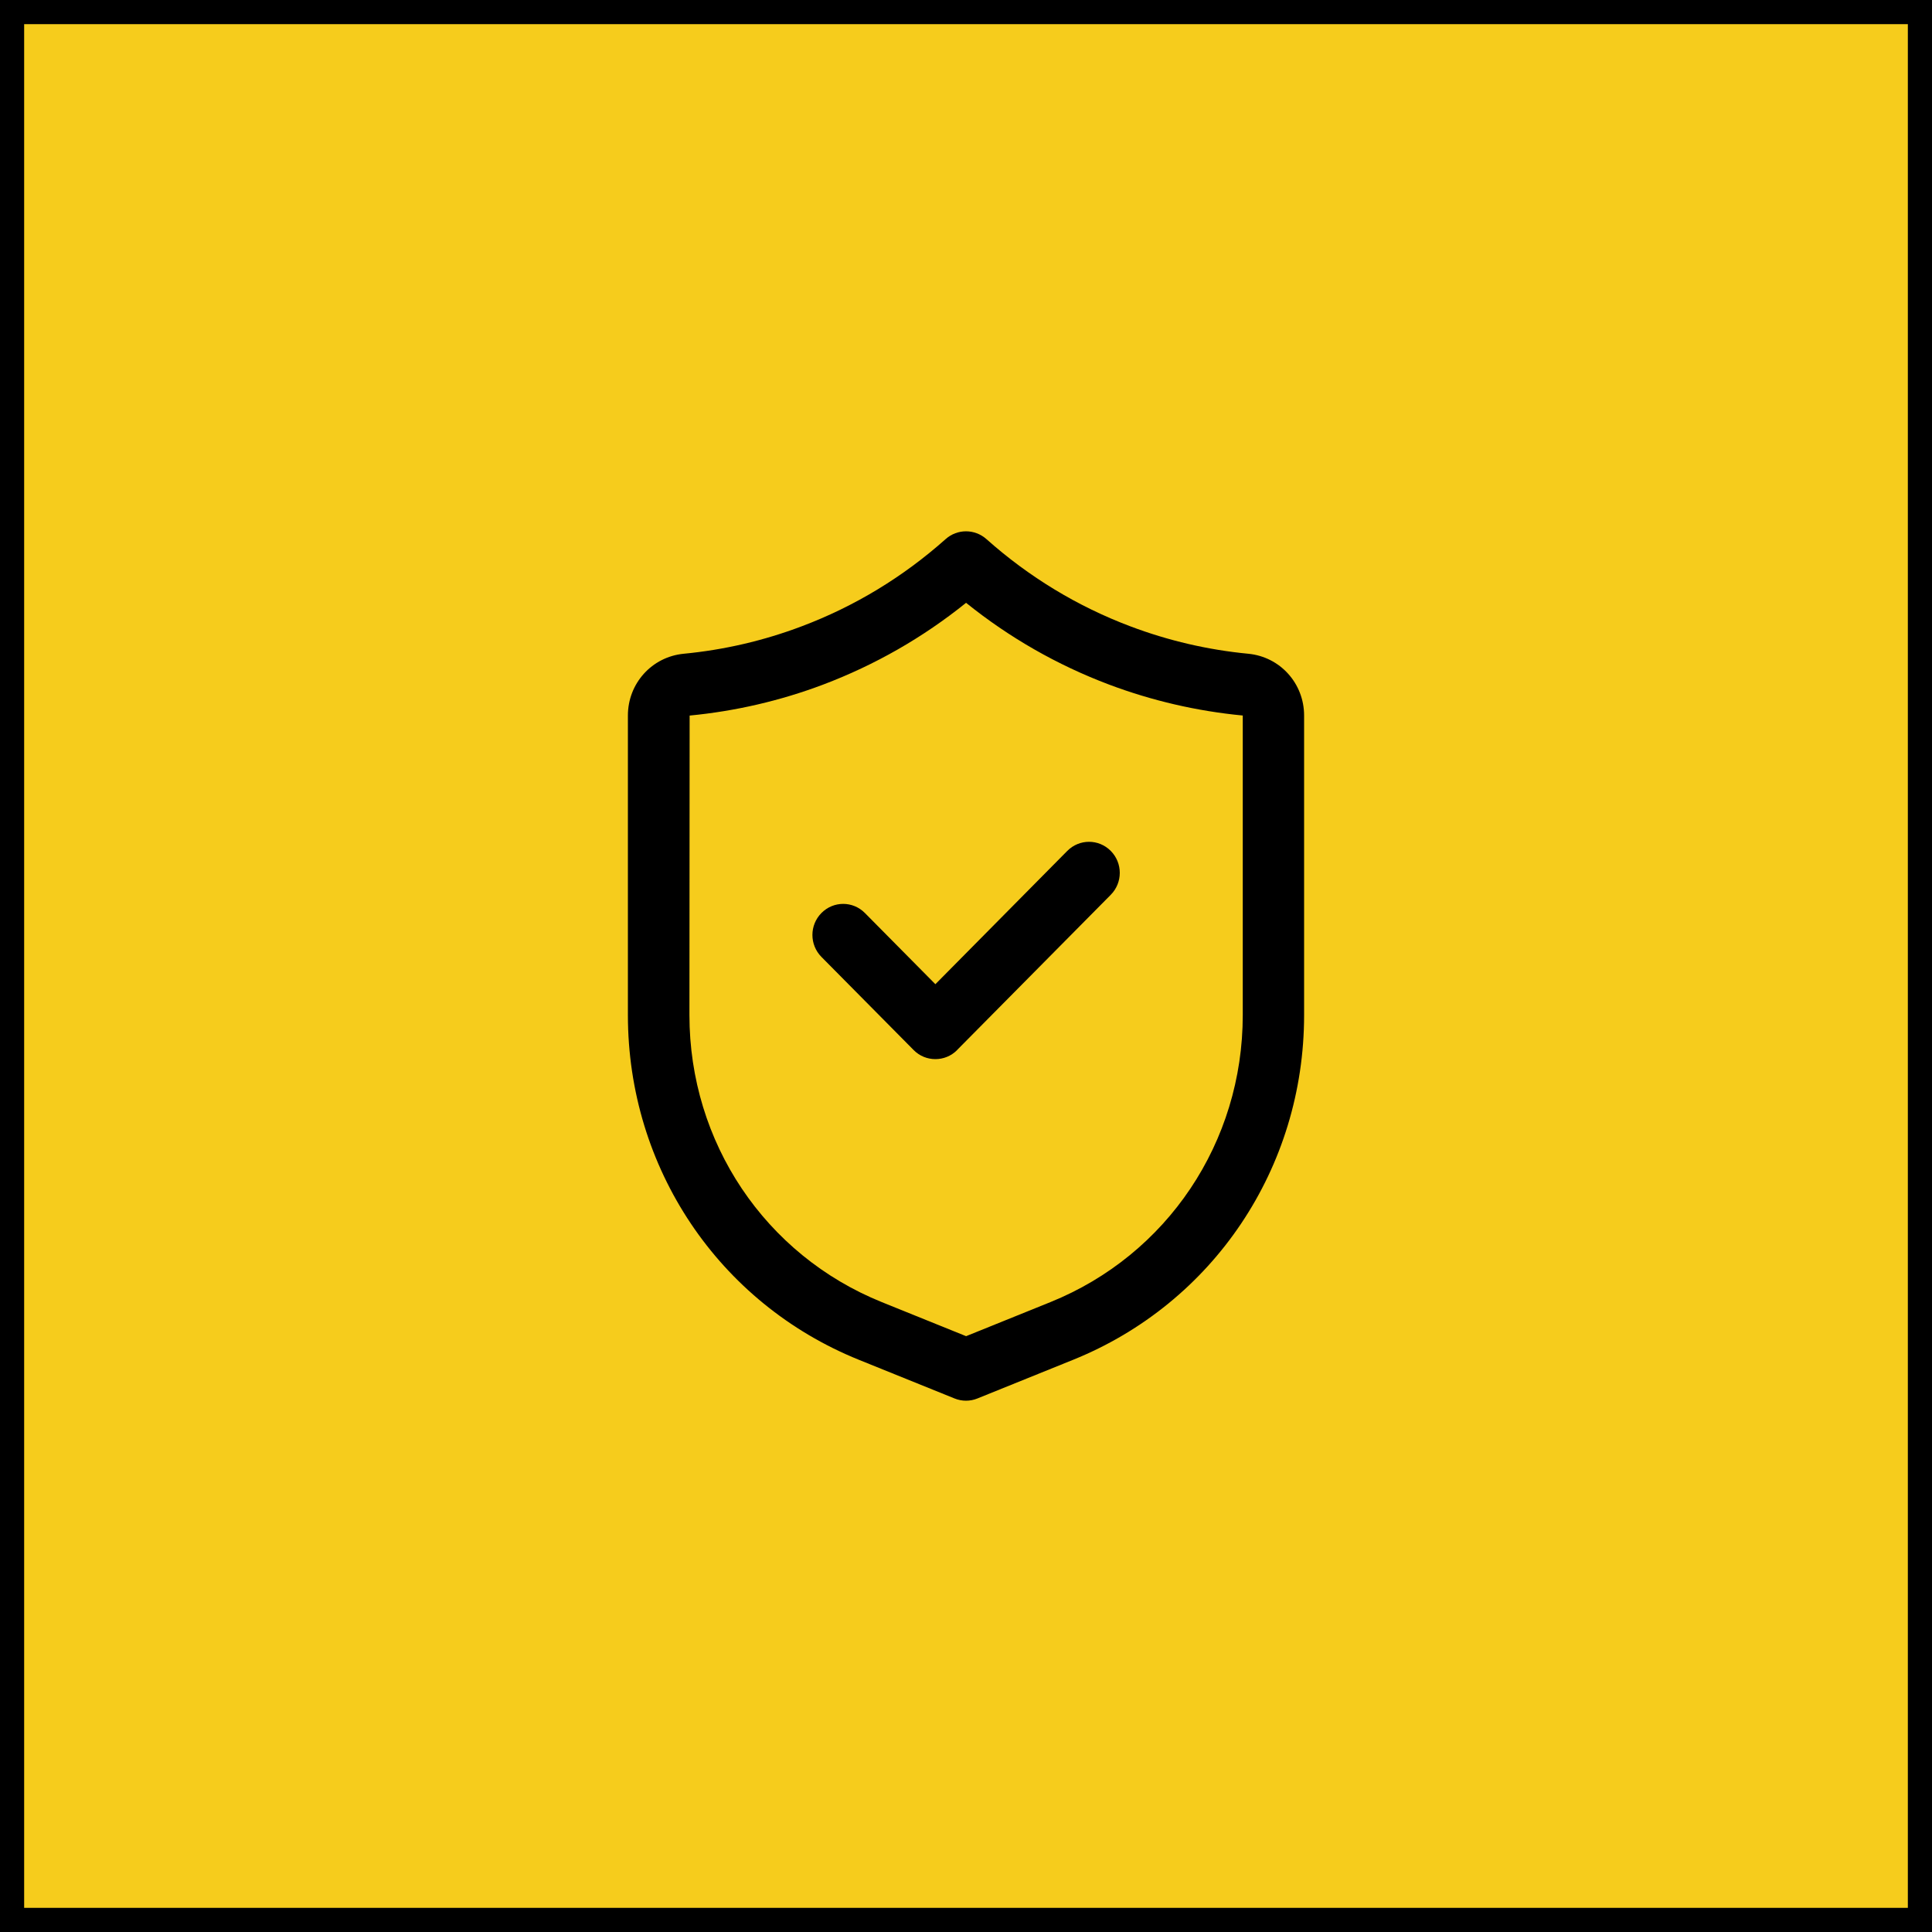
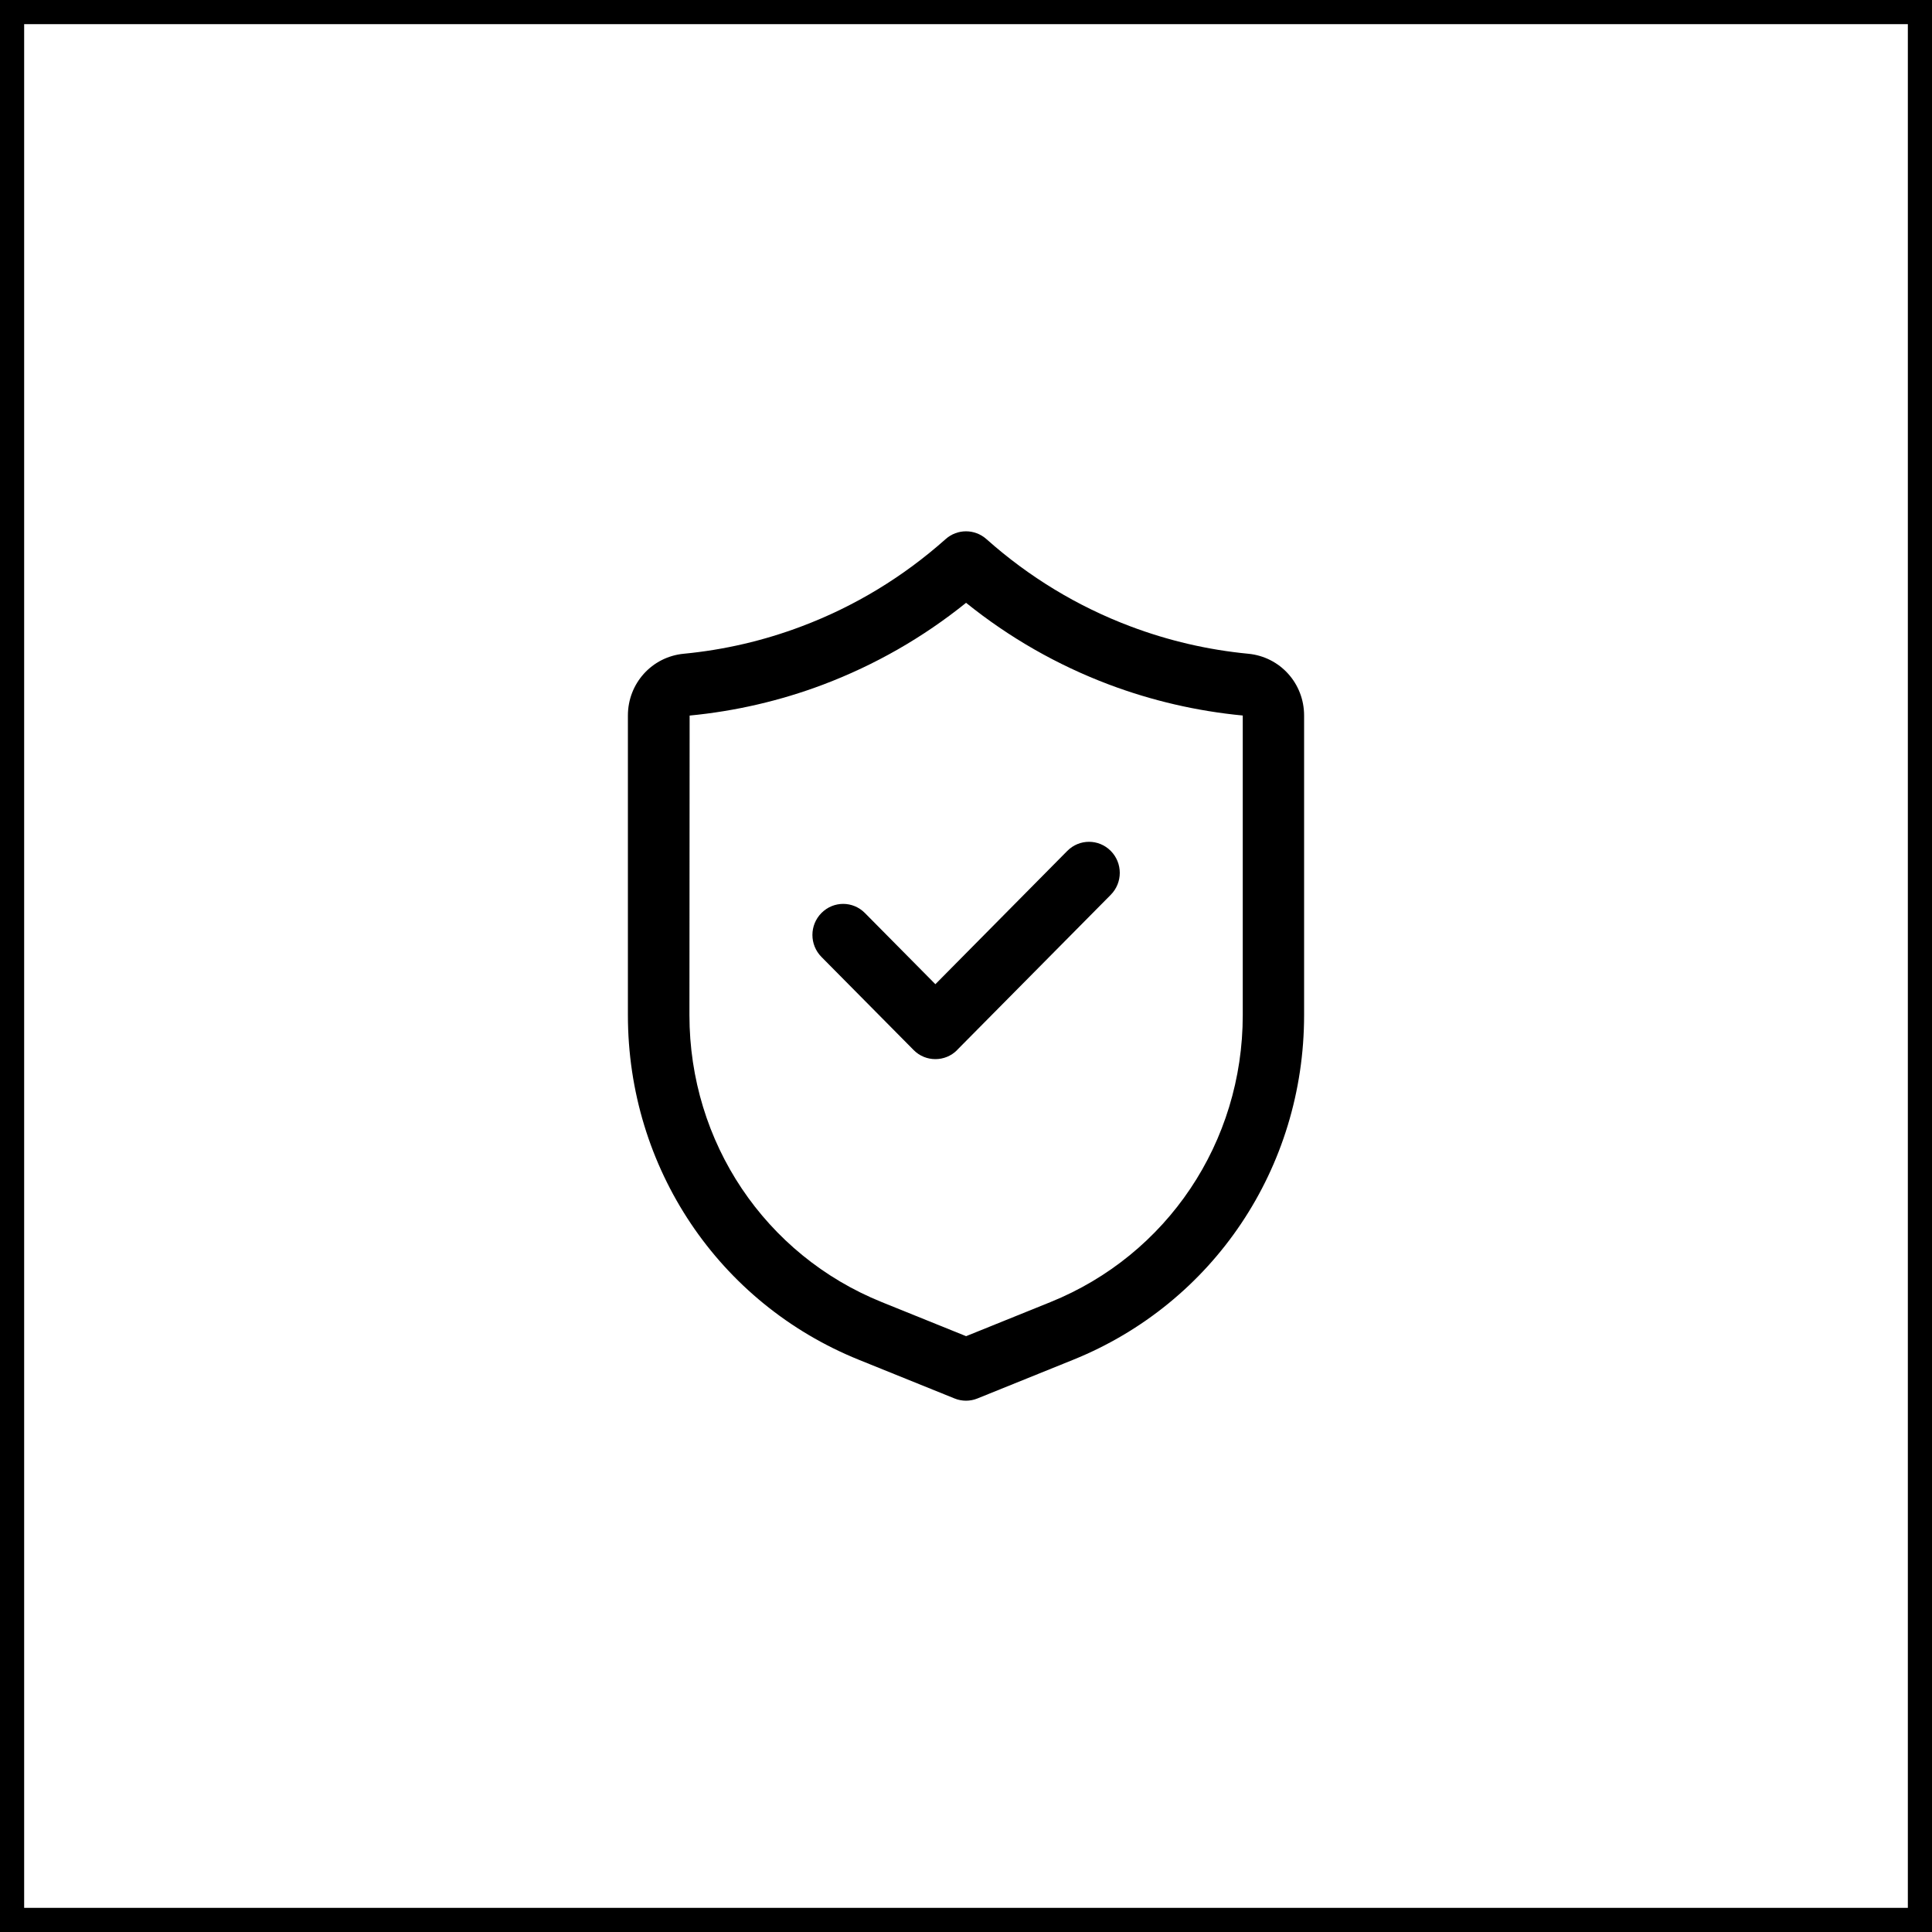
<svg xmlns="http://www.w3.org/2000/svg" width="40" height="40" viewBox="0 0 40 40" fill="none">
-   <path d="M39.75 0.25V39.75H0.25V0.25H39.75Z" fill="#F6CC1C" />
  <path d="M39.75 0.25V39.75H0.25V0.25H39.75Z" stroke="black" stroke-width="0.5" />
  <path d="M20.001 29C19.921 29 19.84 28.985 19.764 28.954L17.782 28.153C14.877 26.979 13 24.178 13 21.017V14.814C13 14.148 13.497 13.598 14.157 13.535C14.992 13.455 15.813 13.264 16.596 12.968C17.693 12.555 18.697 11.946 19.58 11.16C19.82 10.947 20.18 10.947 20.421 11.16C21.304 11.946 22.308 12.555 23.404 12.968C24.188 13.264 25.009 13.455 25.843 13.535C26.503 13.598 27 14.149 27 14.814V21.017C27 24.178 25.123 26.979 22.218 28.153L20.236 28.954C20.16 28.985 20.079 29 19.999 29H20.001ZM20.001 12.481C19.107 13.201 18.113 13.769 17.042 14.174C16.154 14.509 15.224 14.724 14.278 14.815L14.274 21.017C14.274 23.649 15.838 25.982 18.257 26.959L20.002 27.664L21.747 26.959C24.167 25.981 25.73 23.649 25.73 21.017V14.814C24.779 14.723 23.849 14.507 22.961 14.173C21.89 13.769 20.896 13.201 20.002 12.481L20.001 12.481ZM19.815 21.74L22.997 18.526C23.246 18.274 23.246 17.869 22.997 17.617C22.748 17.366 22.346 17.366 22.097 17.617L19.366 20.377L17.907 18.903C17.658 18.651 17.256 18.651 17.007 18.903C16.758 19.154 16.758 19.56 17.007 19.812L18.916 21.74C19.04 21.866 19.203 21.928 19.366 21.928C19.529 21.928 19.692 21.866 19.817 21.74L19.815 21.74Z" fill="black" />
</svg>